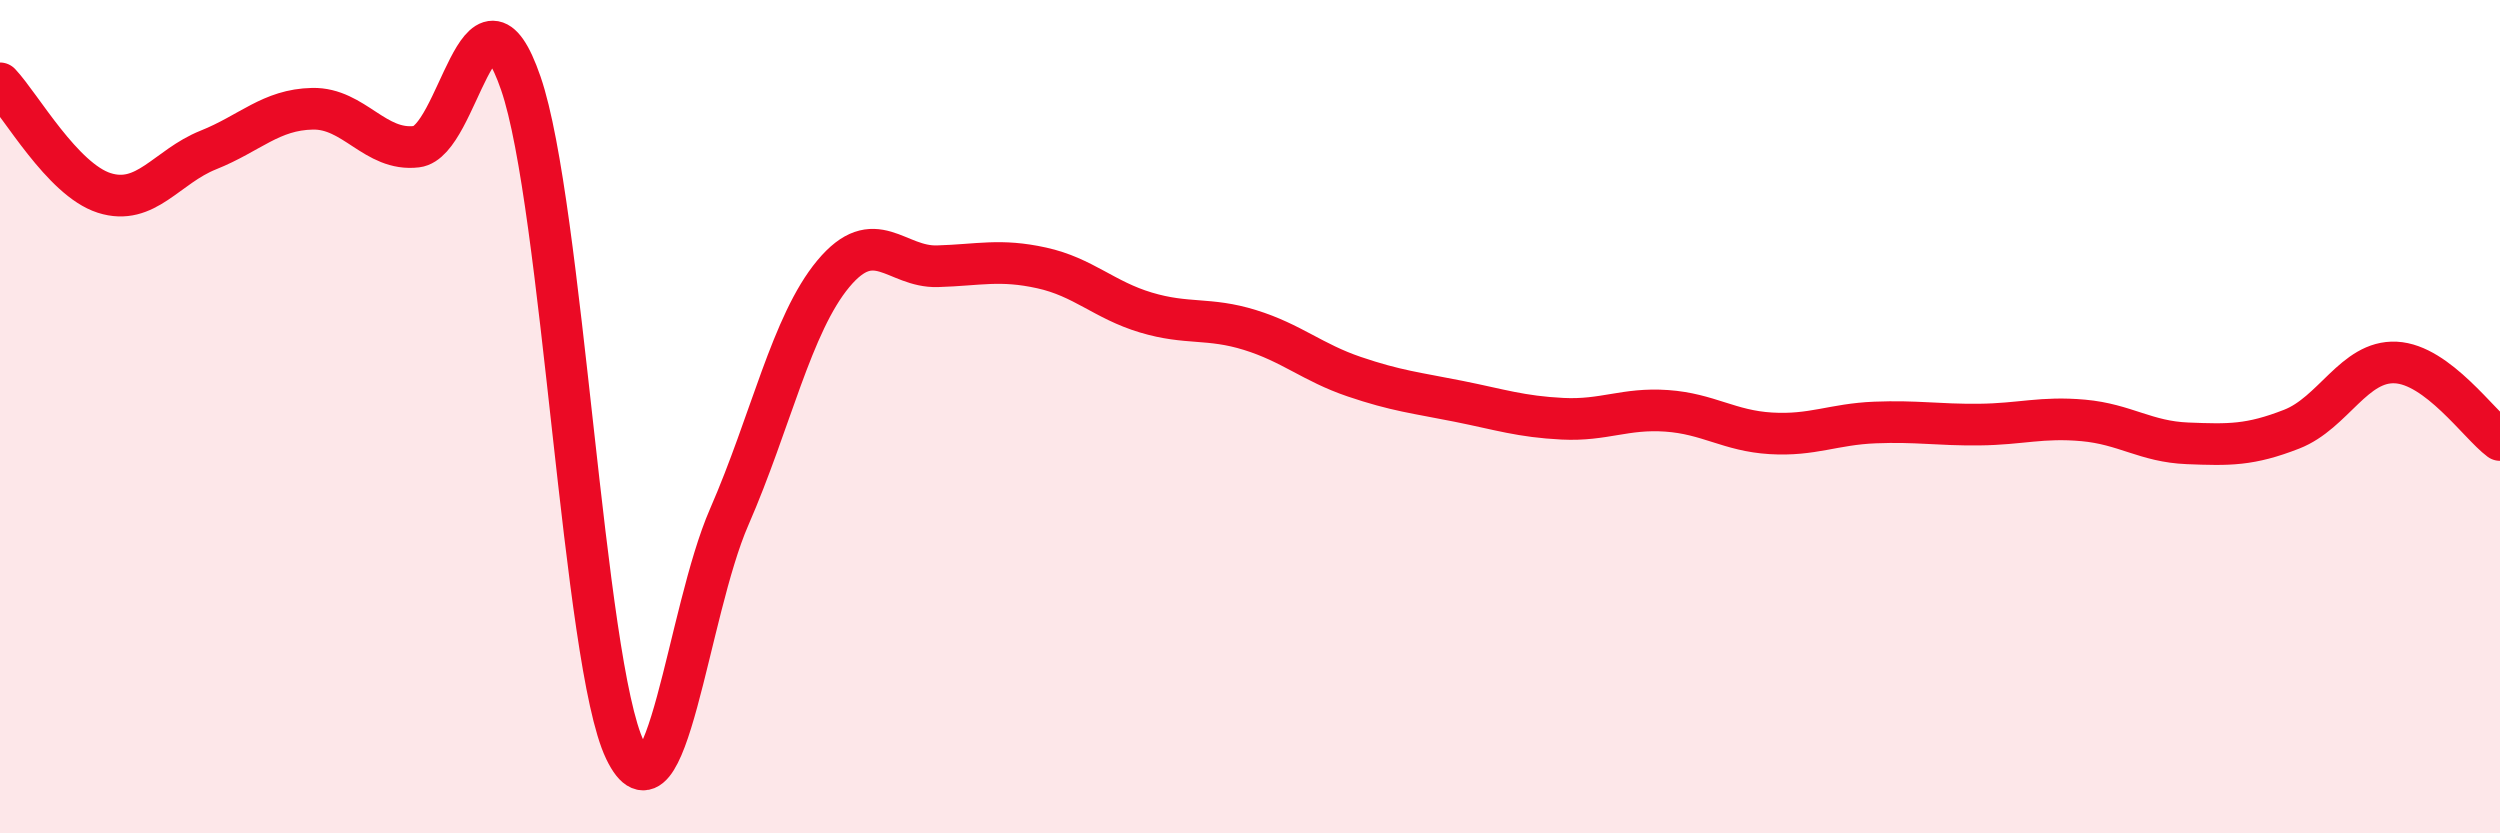
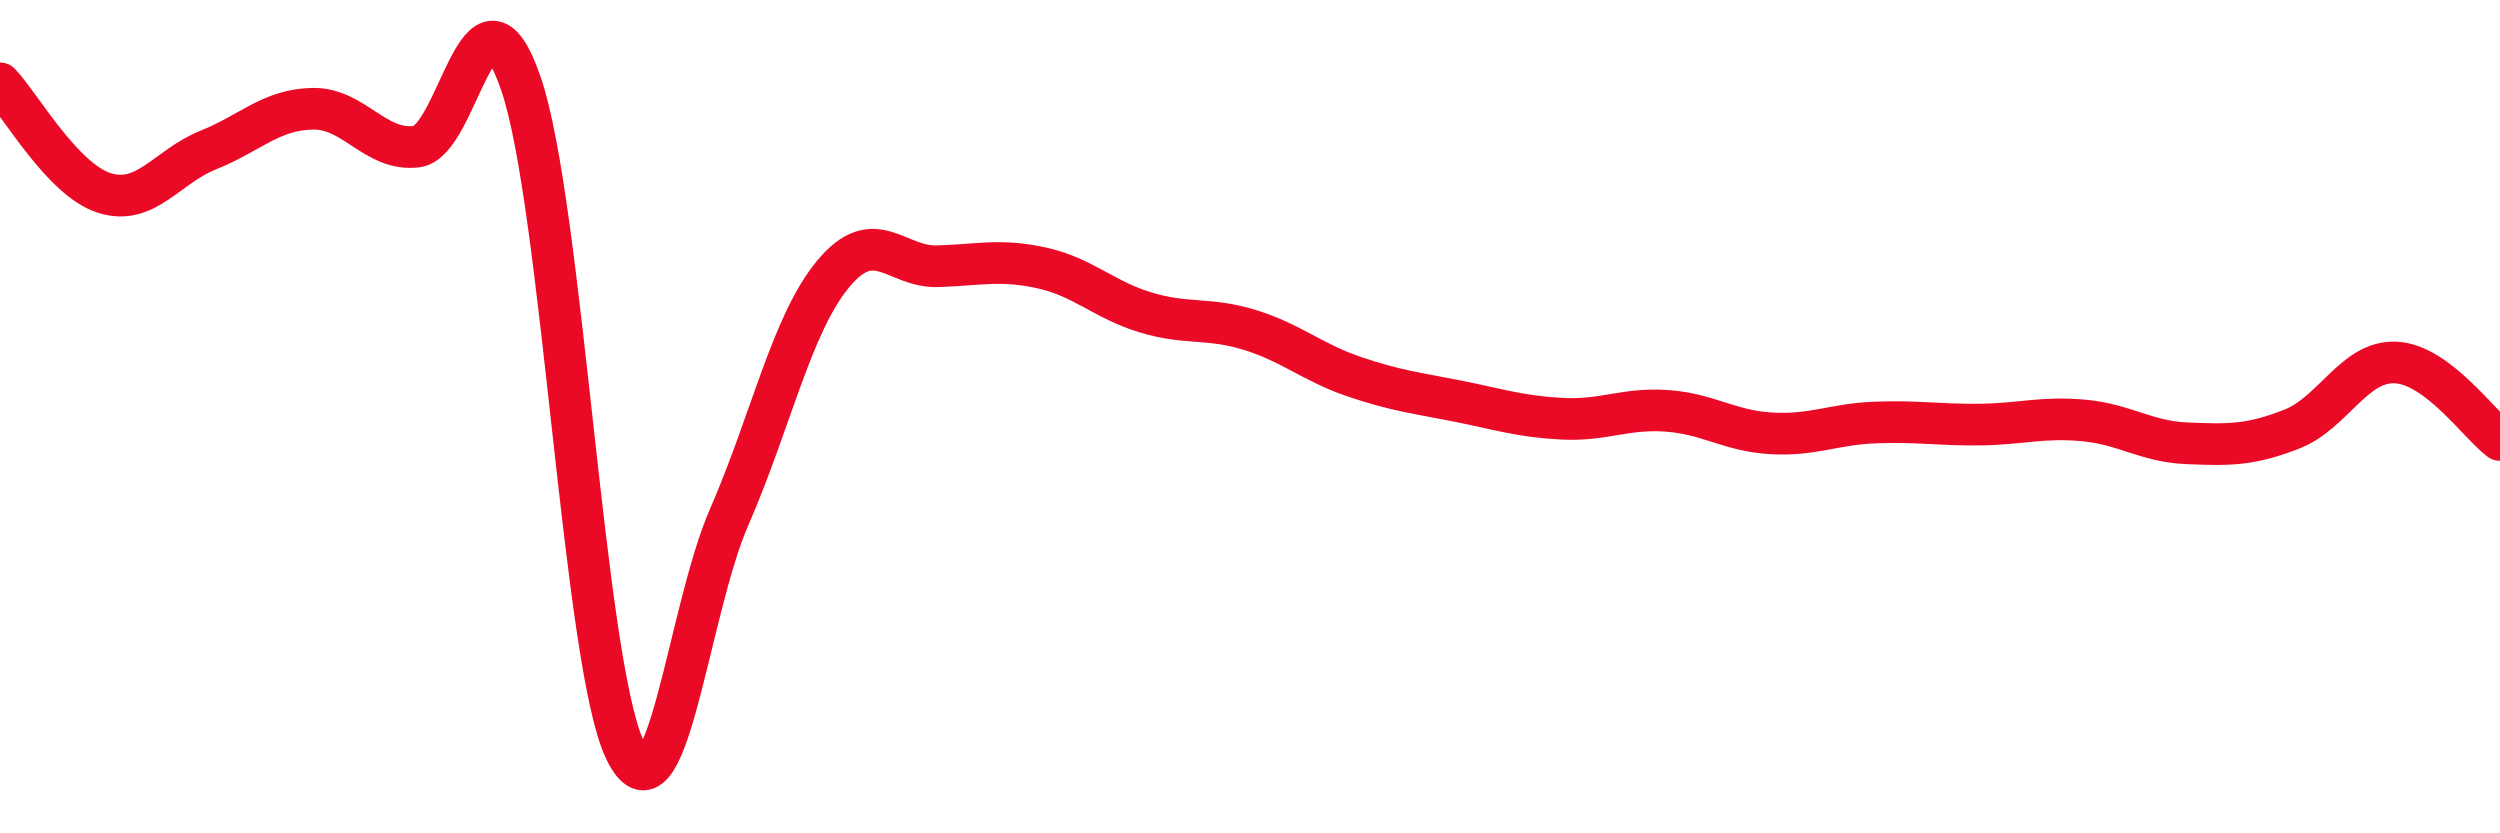
<svg xmlns="http://www.w3.org/2000/svg" width="60" height="20" viewBox="0 0 60 20">
-   <path d="M 0,2 C 0.5,2.53 1.5,4.31 2.5,4.63 C 3.5,4.95 4,4 5,3.6 C 6,3.2 6.5,2.63 7.5,2.61 C 8.5,2.59 9,3.64 10,3.52 C 11,3.4 11.5,-0.9 12.5,2 C 13.5,4.9 14,15.92 15,18 C 16,20.08 16.5,14.7 17.5,12.41 C 18.5,10.12 19,7.77 20,6.57 C 21,5.37 21.5,6.42 22.5,6.39 C 23.5,6.36 24,6.21 25,6.43 C 26,6.65 26.5,7.2 27.5,7.5 C 28.5,7.8 29,7.61 30,7.92 C 31,8.23 31.5,8.7 32.5,9.04 C 33.5,9.38 34,9.43 35,9.63 C 36,9.83 36.5,10 37.5,10.05 C 38.5,10.1 39,9.79 40,9.86 C 41,9.93 41.5,10.34 42.5,10.4 C 43.5,10.46 44,10.18 45,10.14 C 46,10.1 46.5,10.2 47.5,10.19 C 48.5,10.18 49,10 50,10.09 C 51,10.18 51.5,10.6 52.5,10.64 C 53.5,10.68 54,10.69 55,10.3 C 56,9.91 56.5,8.65 57.5,8.7 C 58.5,8.75 59.5,10.19 60,10.56L60 20L0 20Z" fill="#EB0A25" opacity="0.1" stroke-linecap="round" stroke-linejoin="round" />
  <path d="M 0,2 C 0.5,2.53 1.5,4.31 2.5,4.63 C 3.5,4.95 4,4 5,3.6 C 6,3.2 6.5,2.63 7.5,2.61 C 8.5,2.59 9,3.64 10,3.52 C 11,3.4 11.5,-0.9 12.5,2 C 13.5,4.9 14,15.92 15,18 C 16,20.08 16.5,14.7 17.5,12.41 C 18.5,10.12 19,7.77 20,6.57 C 21,5.37 21.5,6.42 22.5,6.39 C 23.5,6.36 24,6.21 25,6.43 C 26,6.65 26.5,7.2 27.5,7.5 C 28.5,7.8 29,7.61 30,7.92 C 31,8.23 31.5,8.7 32.5,9.04 C 33.5,9.38 34,9.43 35,9.63 C 36,9.83 36.5,10 37.5,10.05 C 38.5,10.1 39,9.79 40,9.86 C 41,9.93 41.5,10.34 42.5,10.4 C 43.5,10.46 44,10.18 45,10.14 C 46,10.1 46.5,10.2 47.5,10.19 C 48.5,10.18 49,10 50,10.09 C 51,10.18 51.5,10.6 52.5,10.64 C 53.5,10.68 54,10.69 55,10.3 C 56,9.91 56.5,8.65 57.5,8.7 C 58.5,8.75 59.5,10.19 60,10.56" stroke="#EB0A25" stroke-width="1" fill="none" stroke-linecap="round" stroke-linejoin="round" />
</svg>